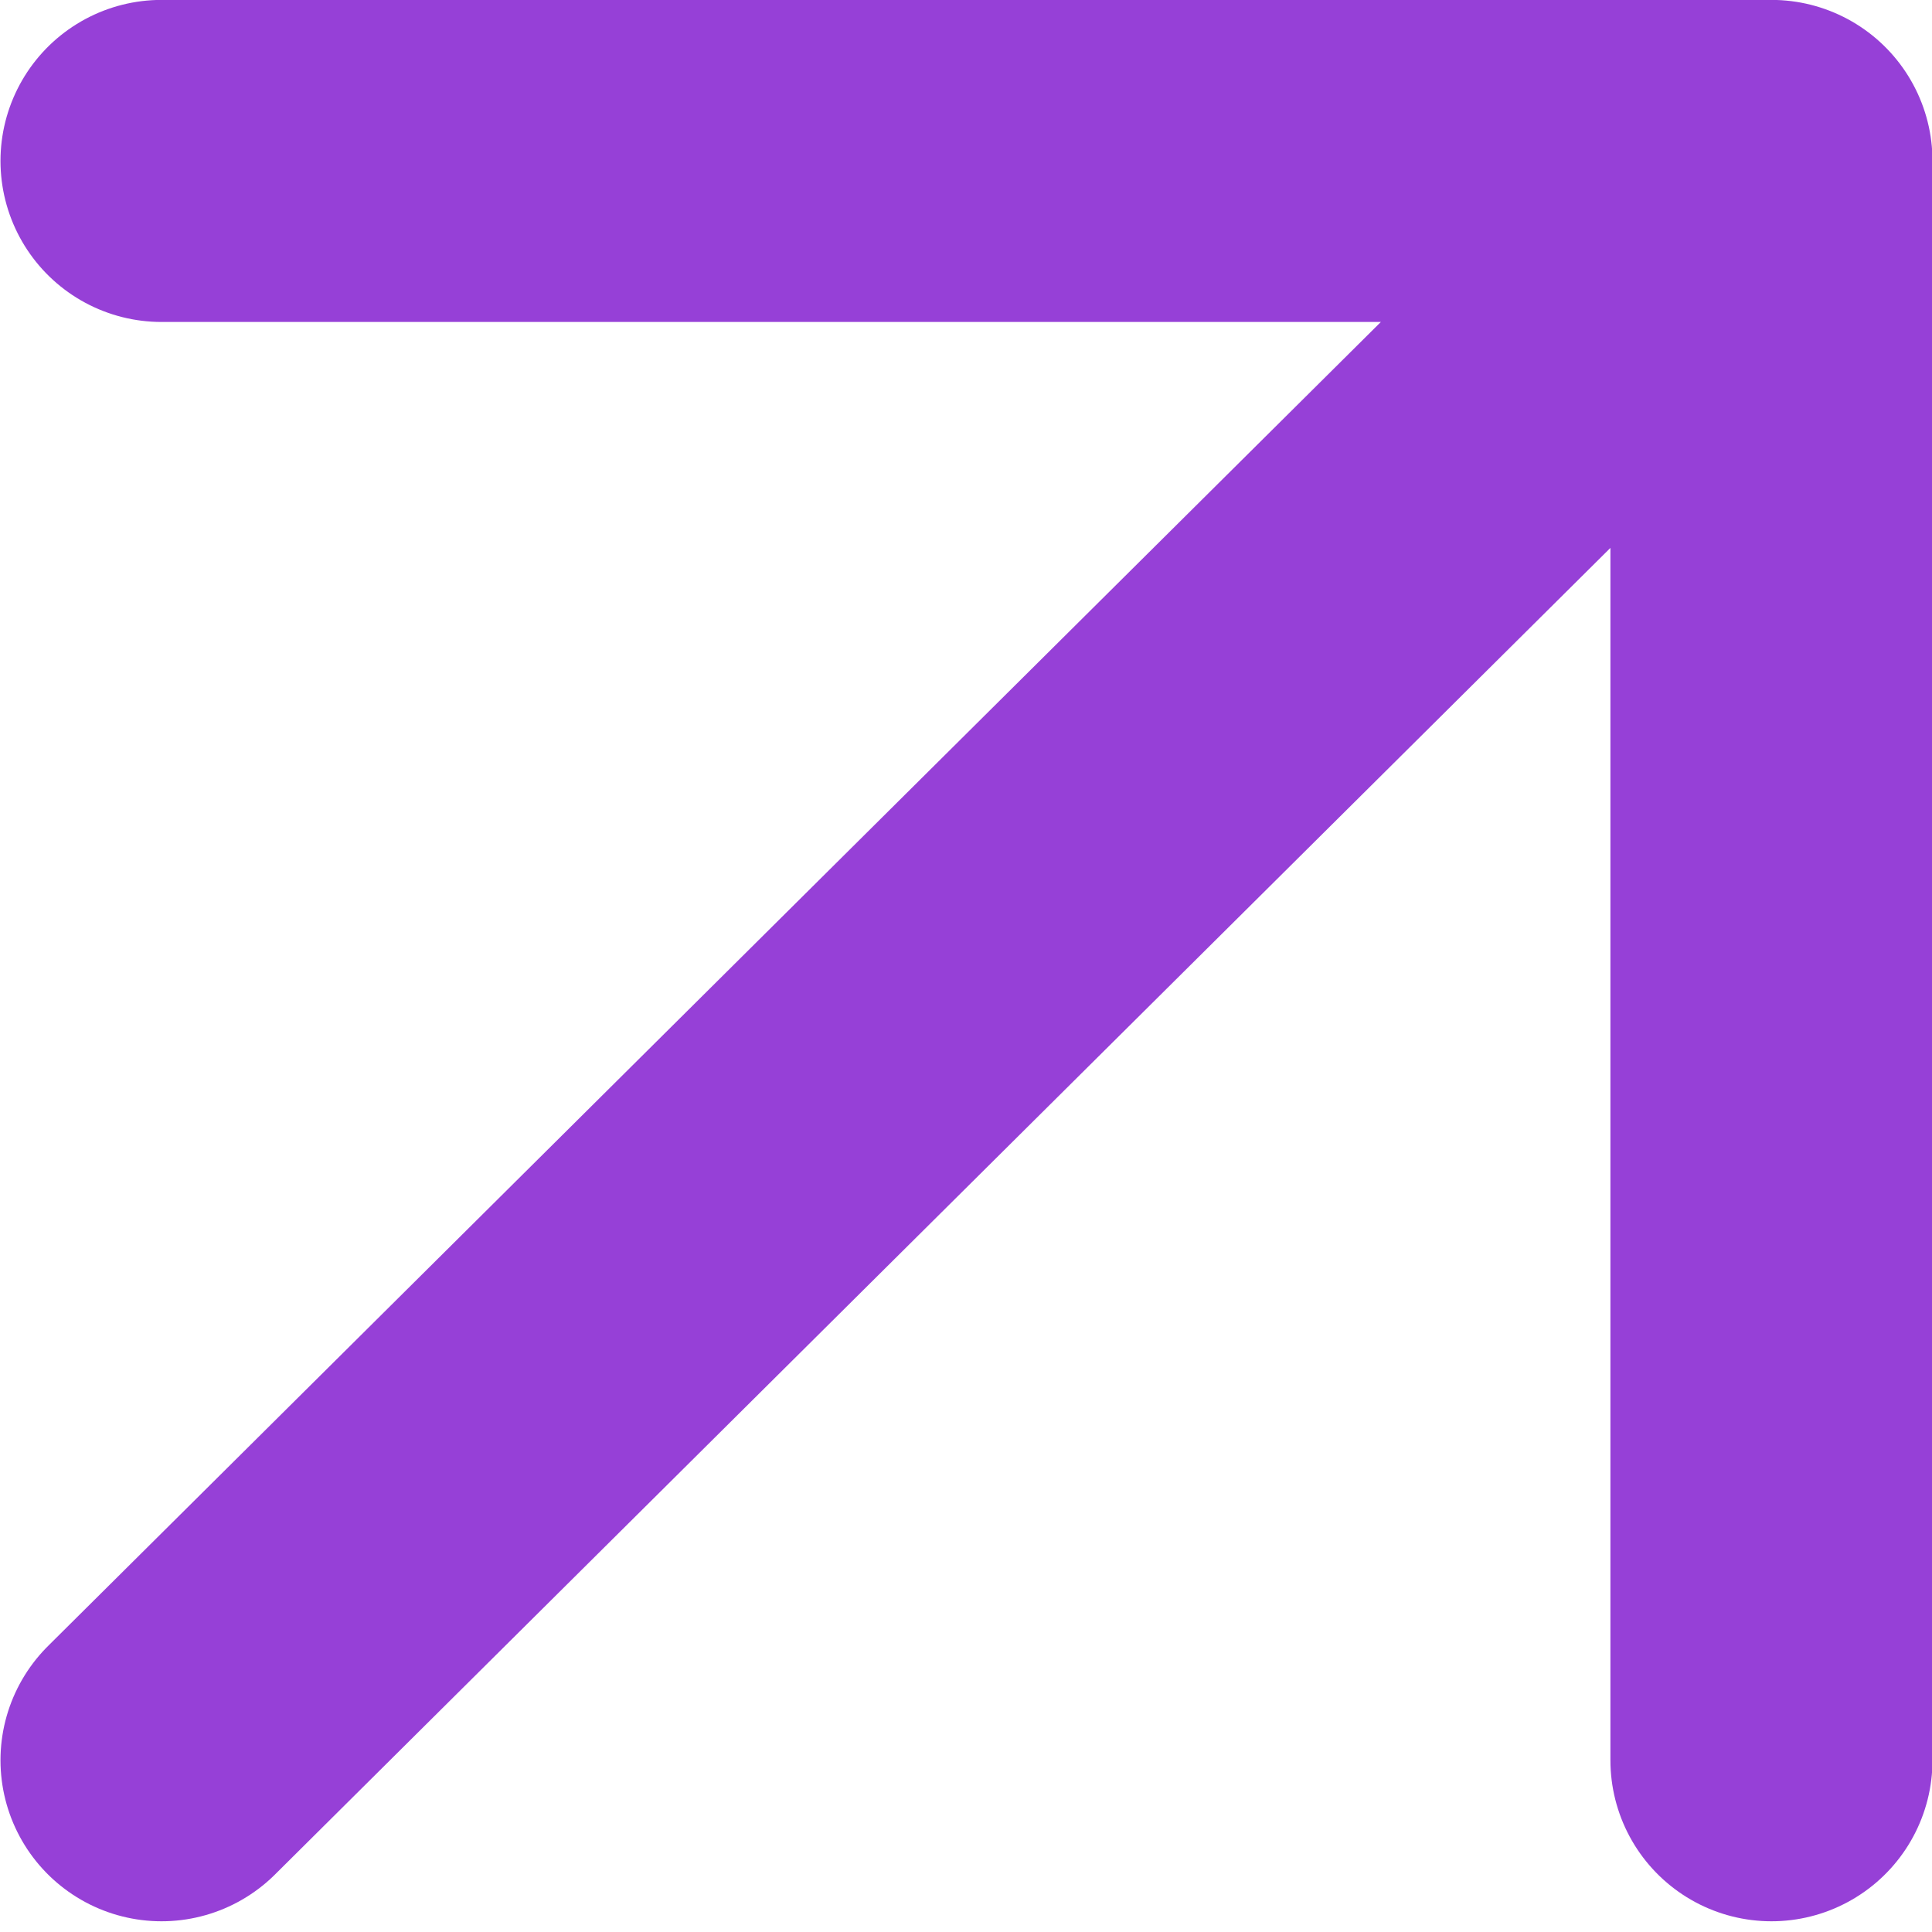
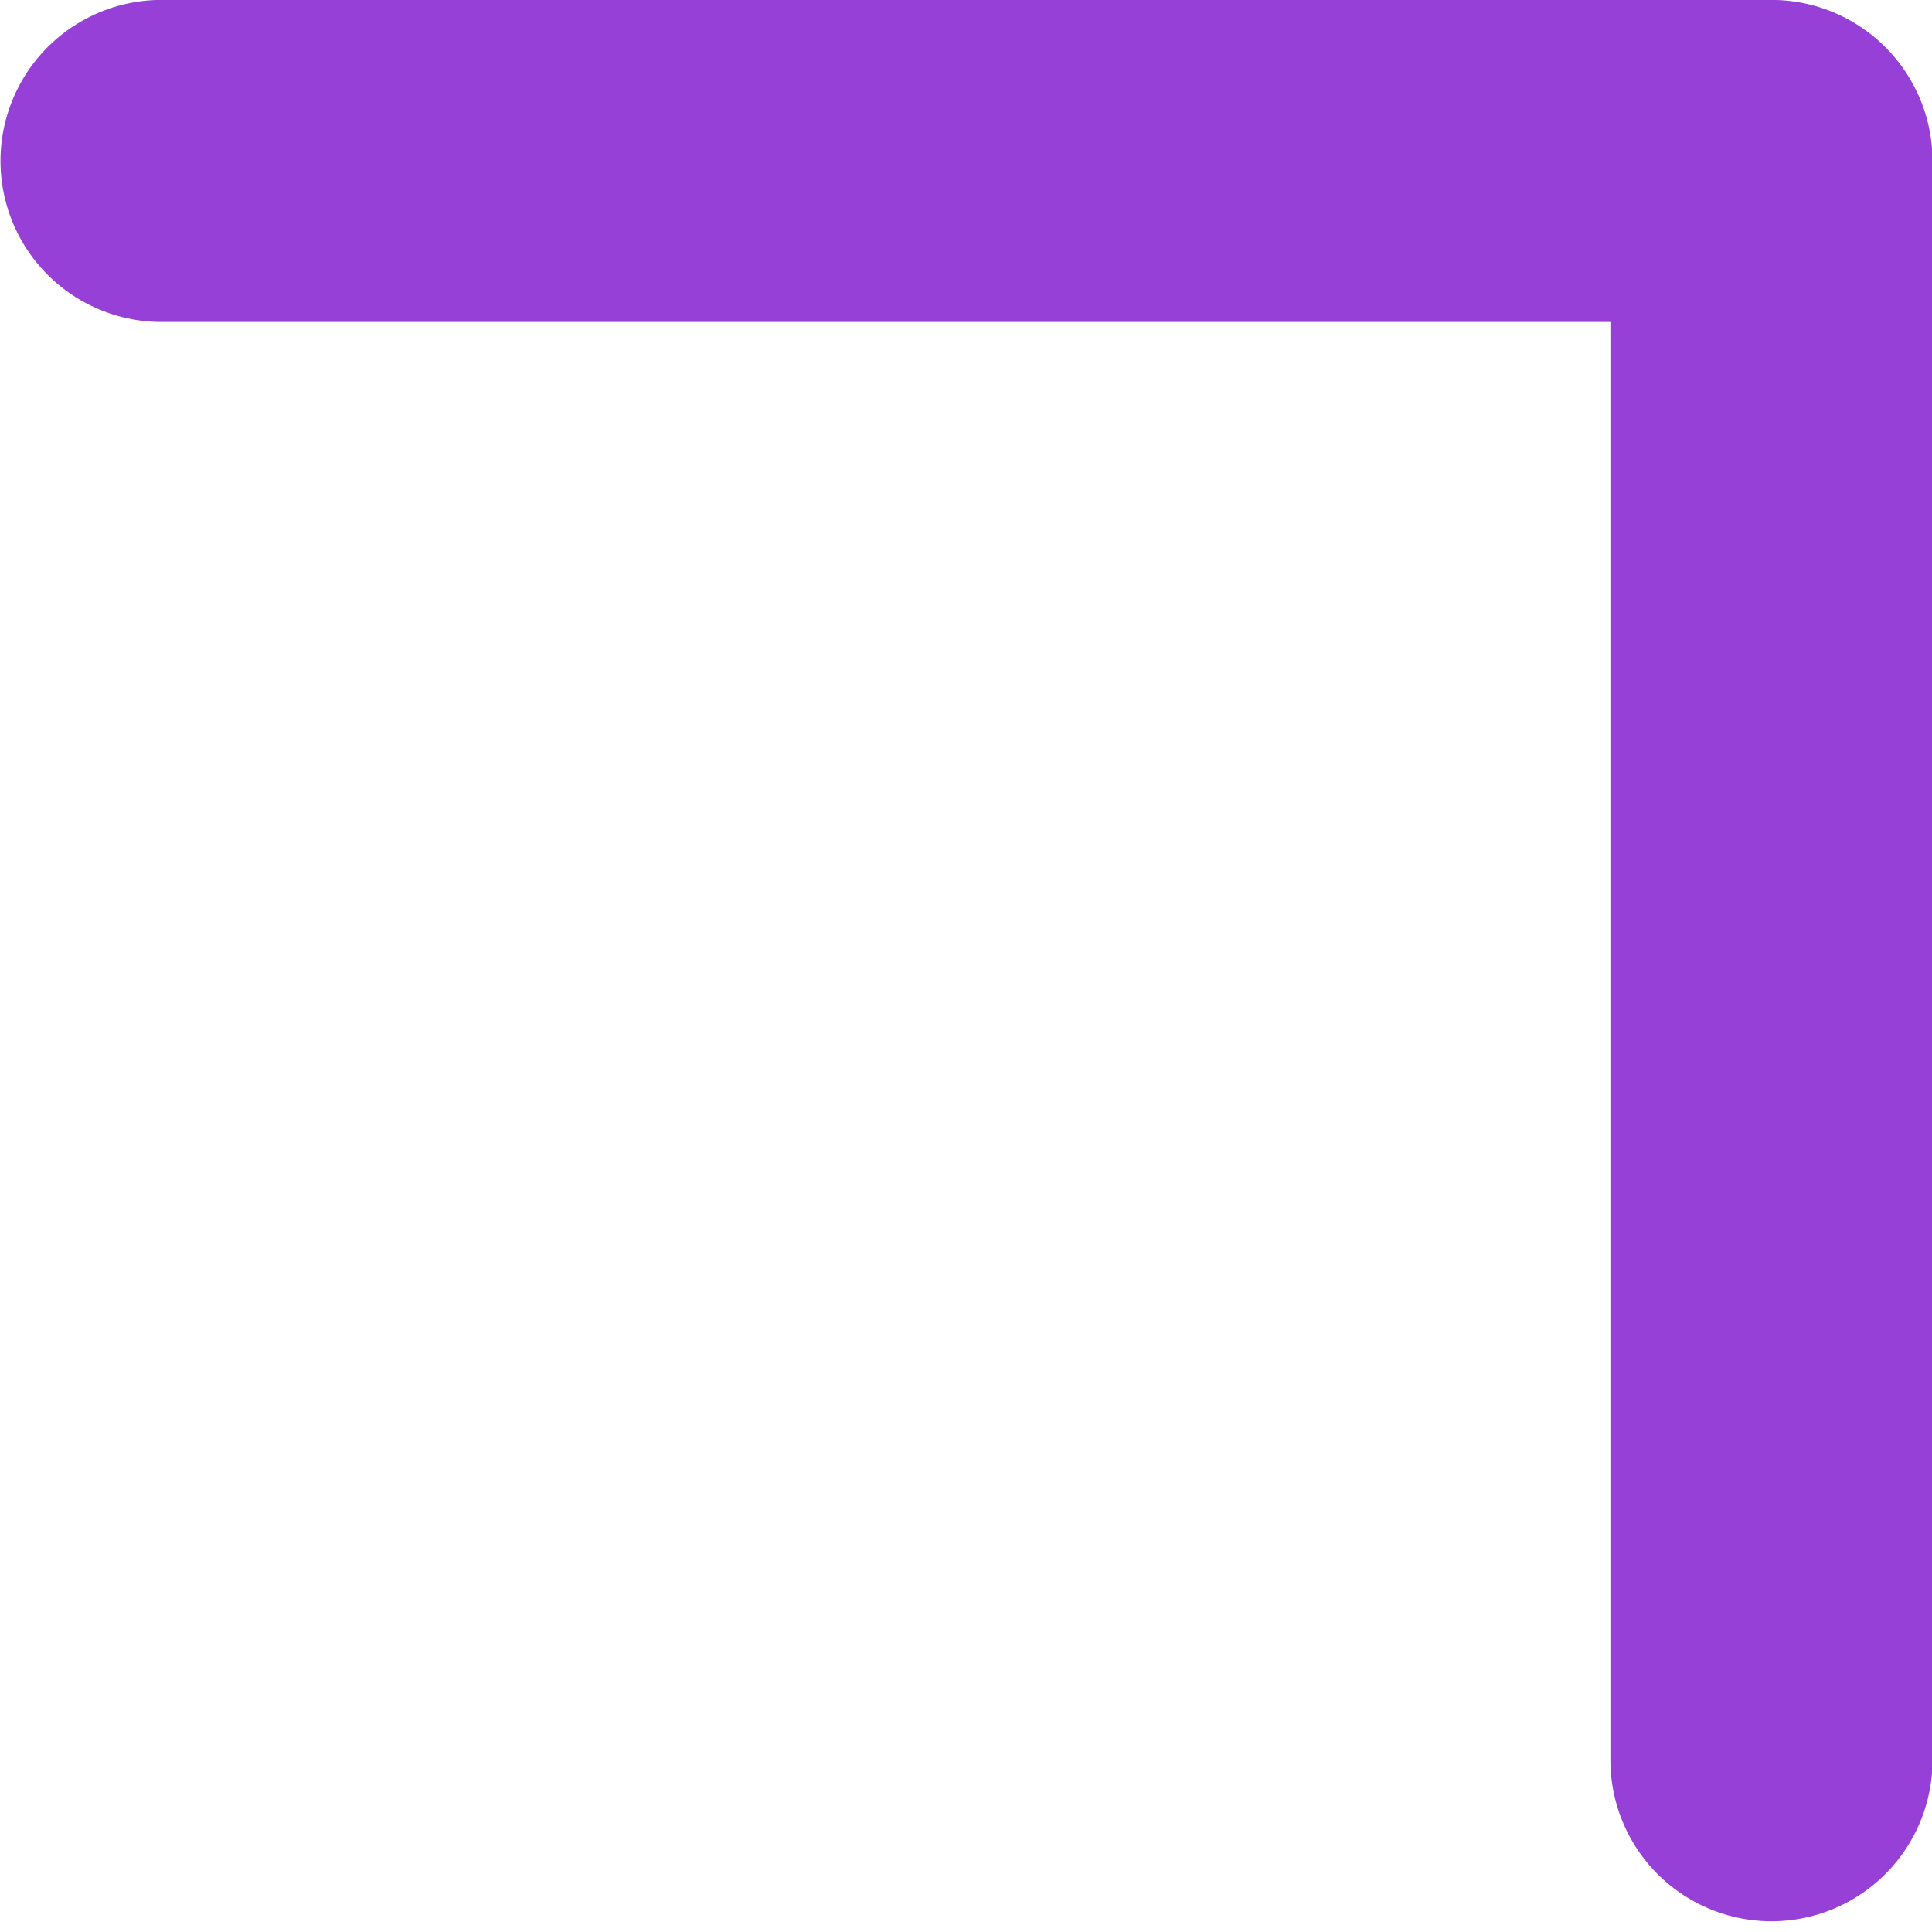
<svg xmlns="http://www.w3.org/2000/svg" width="10" height="10" viewBox="0 0 10 10" fill="none">
-   <path d="M0.836 0.833H9.169M9.169 0.833V9.111M9.169 0.833L0.836 9.111" stroke="#9640D7" stroke-width="1.667" stroke-linecap="round" />
+   <path d="M0.836 0.833H9.169M9.169 0.833V9.111M9.169 0.833" stroke="#9640D7" stroke-width="1.667" stroke-linecap="round" />
</svg>